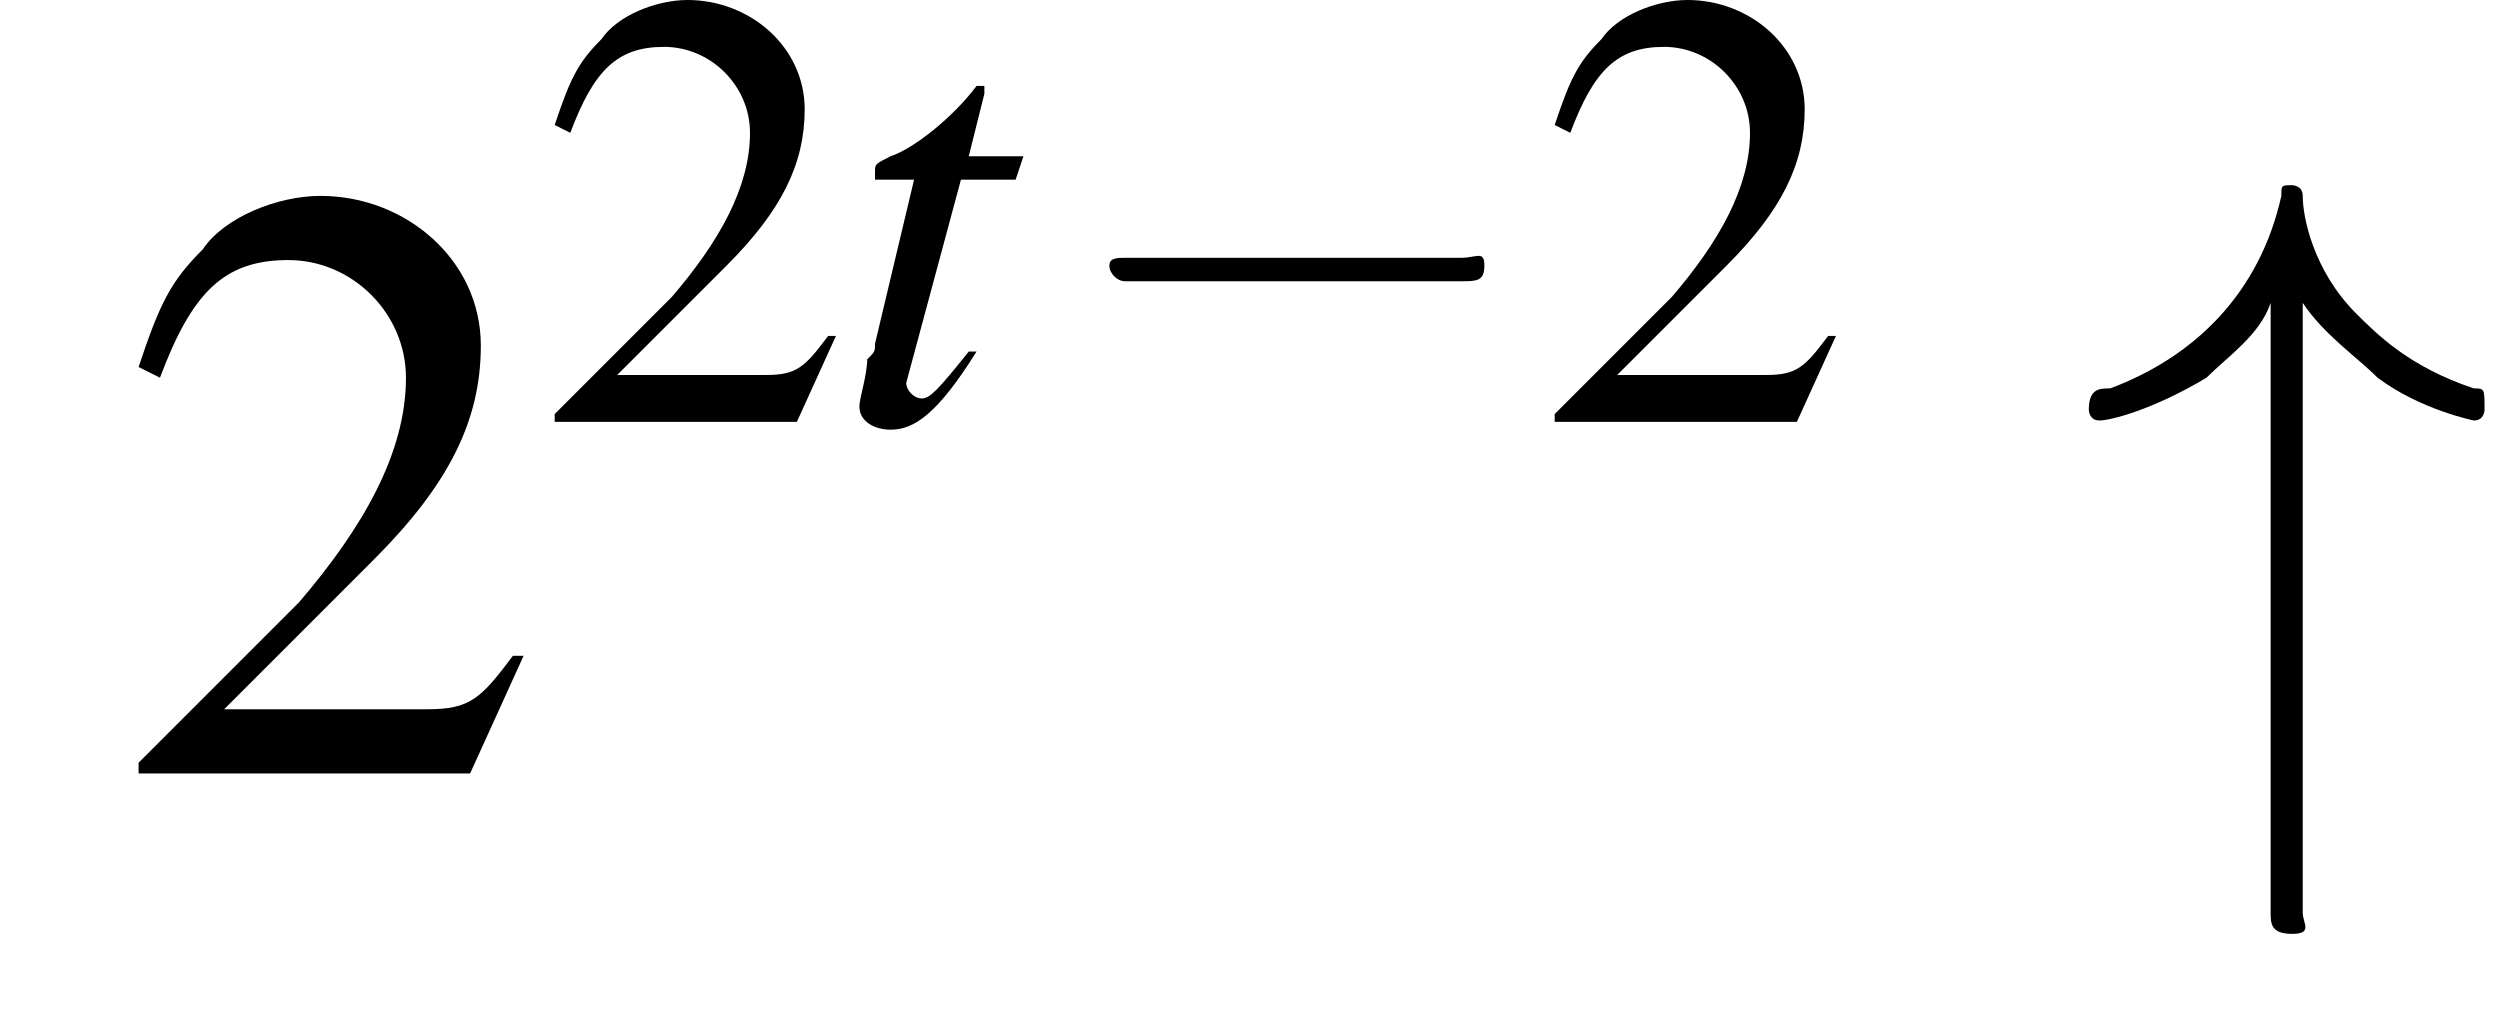
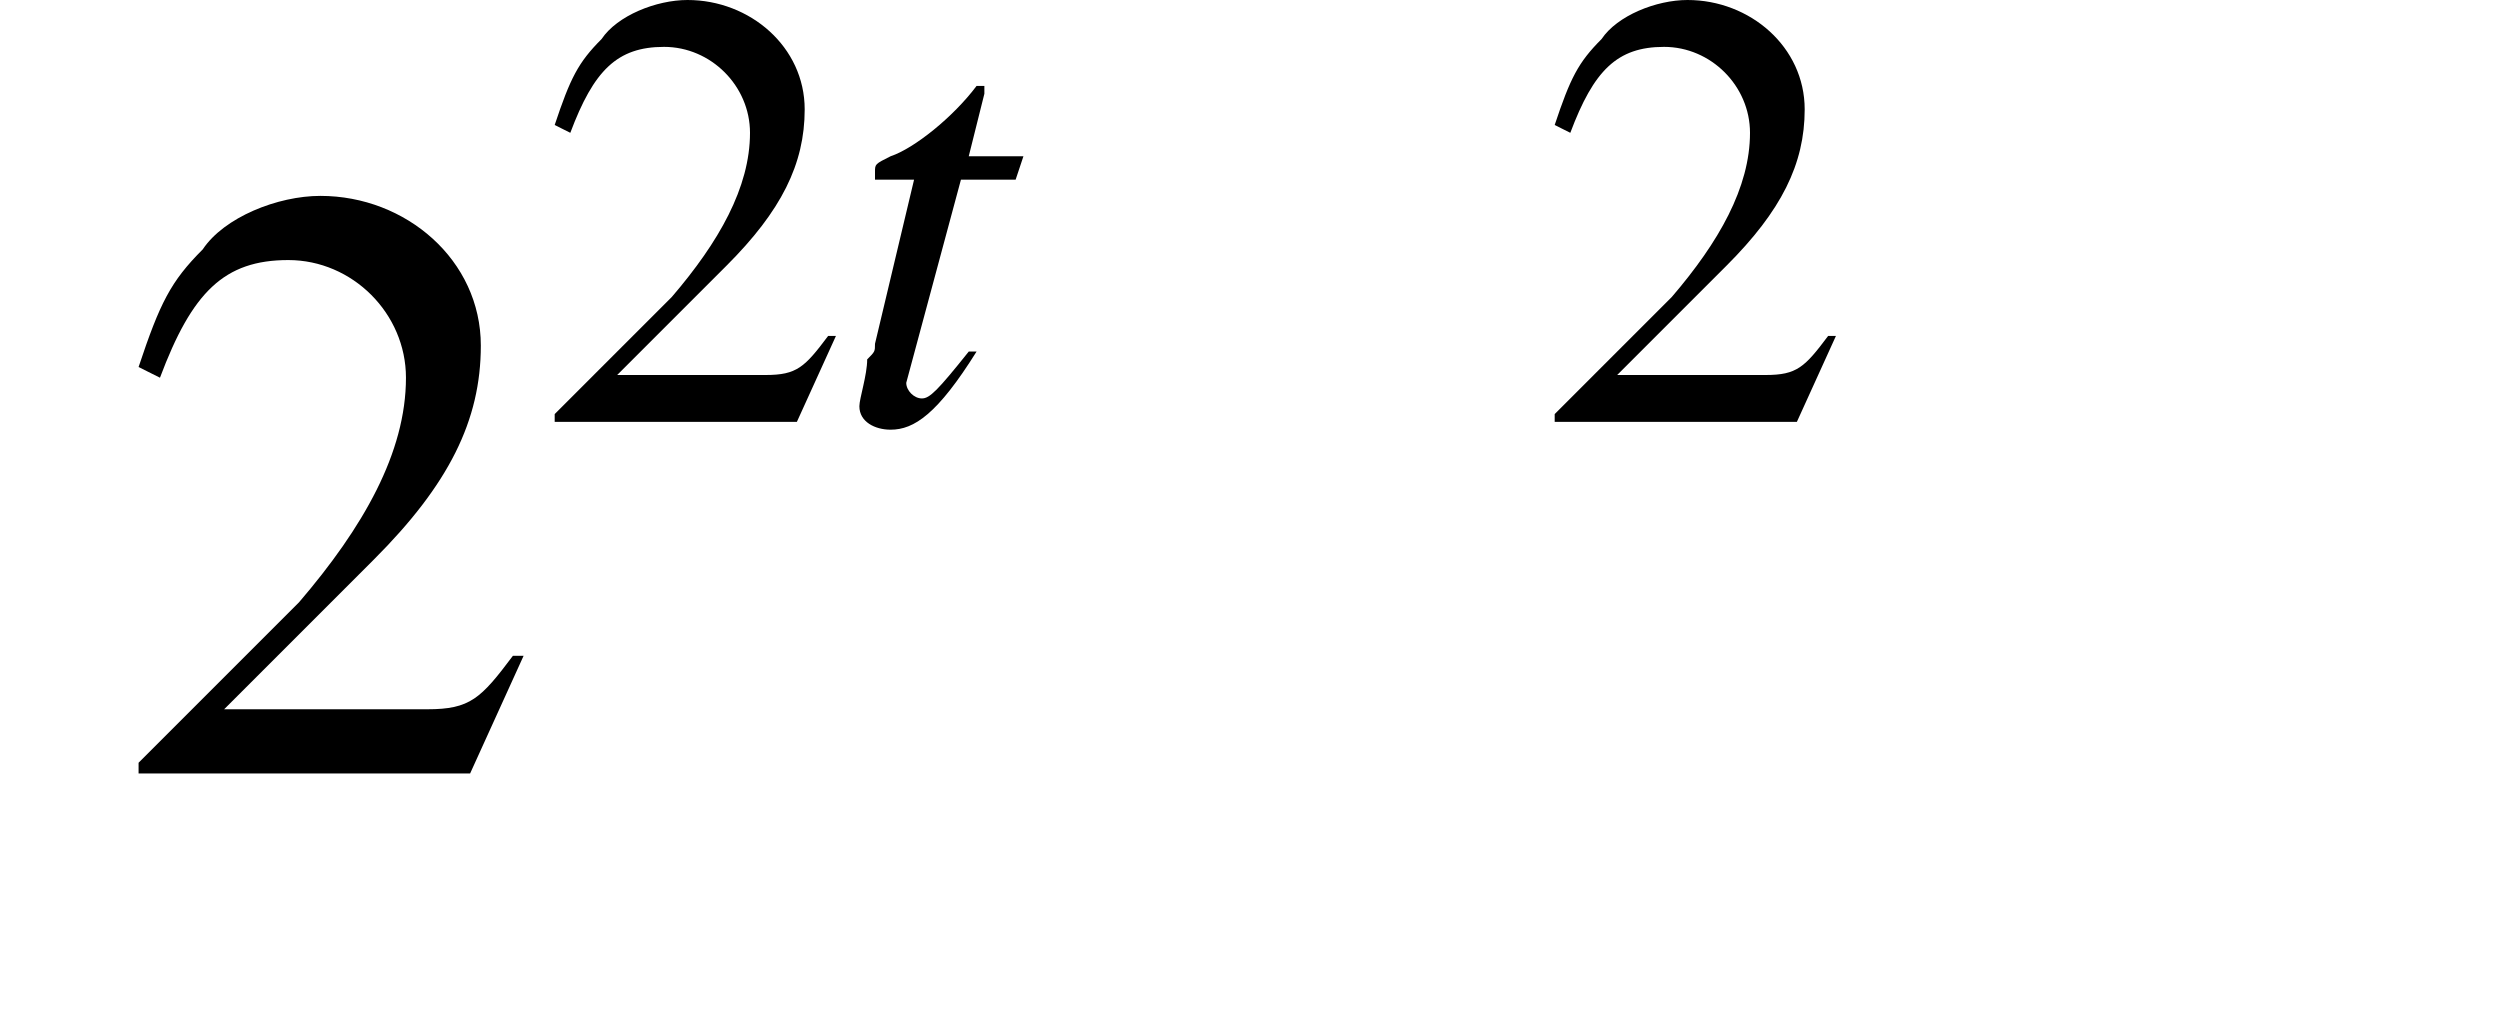
<svg xmlns="http://www.w3.org/2000/svg" xmlns:xlink="http://www.w3.org/1999/xlink" height="13.0pt" version="1.1" viewBox="220.6 72.4 32.0 13.0" width="32.0pt">
  <defs>
-     <path d="M5.2 -1.8C5.4 -1.8 5.5 -1.8 5.5 -2S5.4 -2.1 5.2 -2.1H0.9C0.8 -2.1 0.7 -2.1 0.7 -2S0.8 -1.8 0.9 -1.8H5.2Z" id="g1-0" />
-     <path d="M2.1 -4.4C2.3 -4.1 2.6 -3.9 2.8 -3.7C3.2 -3.4 3.7 -3.3 3.7 -3.3C3.8 -3.3 3.8 -3.4 3.8 -3.4C3.8 -3.6 3.8 -3.6 3.7 -3.6C3.1 -3.8 2.8 -4.1 2.6 -4.3C2.2 -4.7 2.1 -5.2 2.1 -5.4C2.1 -5.5 2 -5.5 2 -5.5C1.9 -5.5 1.9 -5.5 1.9 -5.4C1.7 -4.5 1.1 -3.9 0.3 -3.6C0.2 -3.6 0.1 -3.6 0.1 -3.4C0.1 -3.4 0.1 -3.3 0.2 -3.3C0.3 -3.3 0.7 -3.4 1.2 -3.7C1.4 -3.9 1.7 -4.1 1.8 -4.4V1.3C1.8 1.4 1.8 1.5 2 1.5S2.1 1.4 2.1 1.3V-4.4Z" id="g1-34" />
    <path d="M3.8 -1.1L3.7 -1.1C3.4 -0.7 3.3 -0.6 2.9 -0.6H1L2.4 -2C3.1 -2.7 3.4 -3.3 3.4 -4C3.4 -4.8 2.7 -5.4 1.9 -5.4C1.5 -5.4 1 -5.2 0.8 -4.9C0.5 -4.6 0.4 -4.4 0.2 -3.8L0.4 -3.7C0.7 -4.5 1 -4.8 1.6 -4.8C2.2 -4.8 2.7 -4.3 2.7 -3.7C2.7 -3 2.3 -2.3 1.7 -1.6L0.2 -0.1V0H3.3L3.8 -1.1Z" id="g3-50" />
    <use id="g16-50" xlink:href="#g3-50" />
    <use id="g6-0" transform="scale(1.369)" xlink:href="#g1-0" />
    <use id="g6-34" transform="scale(1.369)" xlink:href="#g1-34" />
    <path d="M2.4 -3.4H1.7L1.9 -4.2C1.9 -4.2 1.9 -4.2 1.9 -4.3C1.9 -4.3 1.9 -4.3 1.9 -4.3C1.8 -4.3 1.8 -4.3 1.8 -4.3C1.5 -3.9 1 -3.5 0.7 -3.4C0.5 -3.3 0.5 -3.3 0.5 -3.2C0.5 -3.2 0.5 -3.2 0.5 -3.1H1L0.5 -1C0.5 -0.9 0.5 -0.9 0.4 -0.8C0.4 -0.6 0.3 -0.3 0.3 -0.2C0.3 0 0.5 0.1 0.7 0.1C1 0.1 1.3 -0.1 1.8 -0.9L1.7 -0.9C1.3 -0.4 1.2 -0.3 1.1 -0.3C1 -0.3 0.9 -0.4 0.9 -0.5C0.9 -0.5 0.9 -0.5 0.9 -0.5L1.6 -3.1H2.3L2.4 -3.4Z" id="g13-116" />
    <use id="g20-50" transform="scale(1.369)" xlink:href="#g3-50" />
  </defs>
  <g id="page1">
    <use x="222.1" xlink:href="#g20-50" y="82.3" />
    <use x="227.5" xlink:href="#g16-50" y="77.8" />
    <use x="231.3" xlink:href="#g13-116" y="77.8" />
    <use x="234.1" xlink:href="#g1-0" y="77.8" />
    <use x="240.3" xlink:href="#g16-50" y="77.8" />
    <use x="247.2" xlink:href="#g6-34" y="82.3" />
  </g>
</svg>